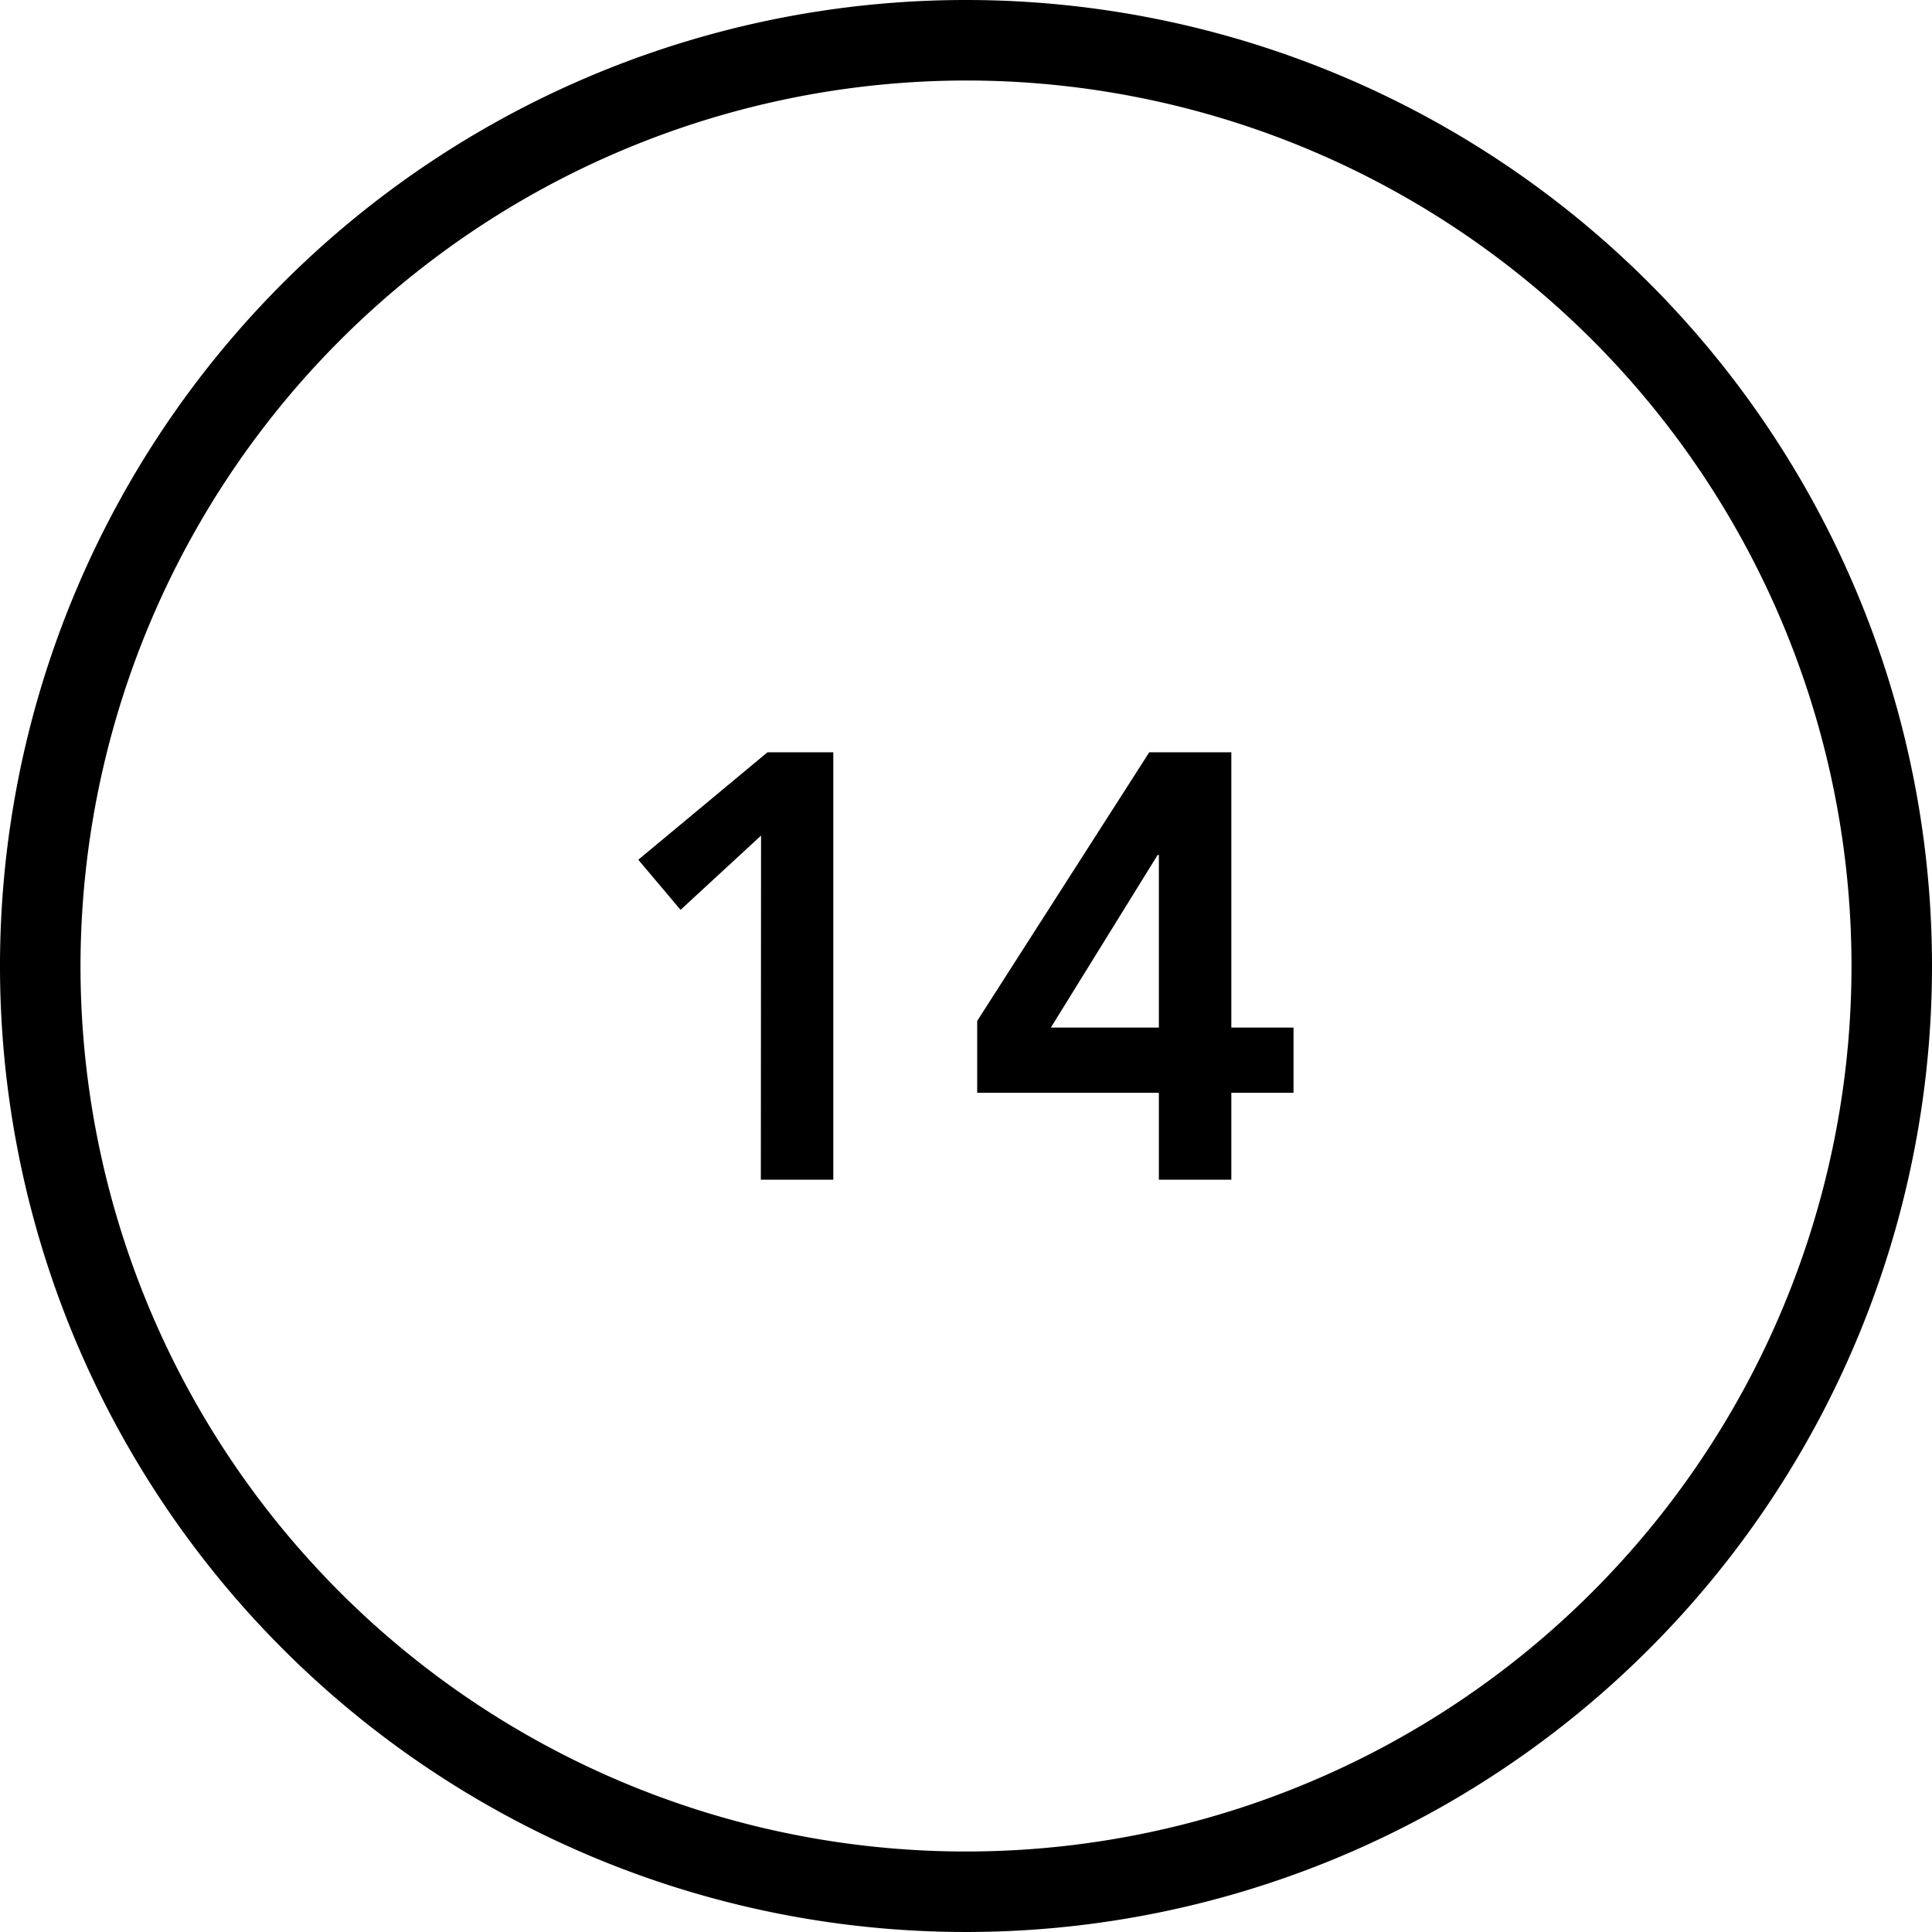
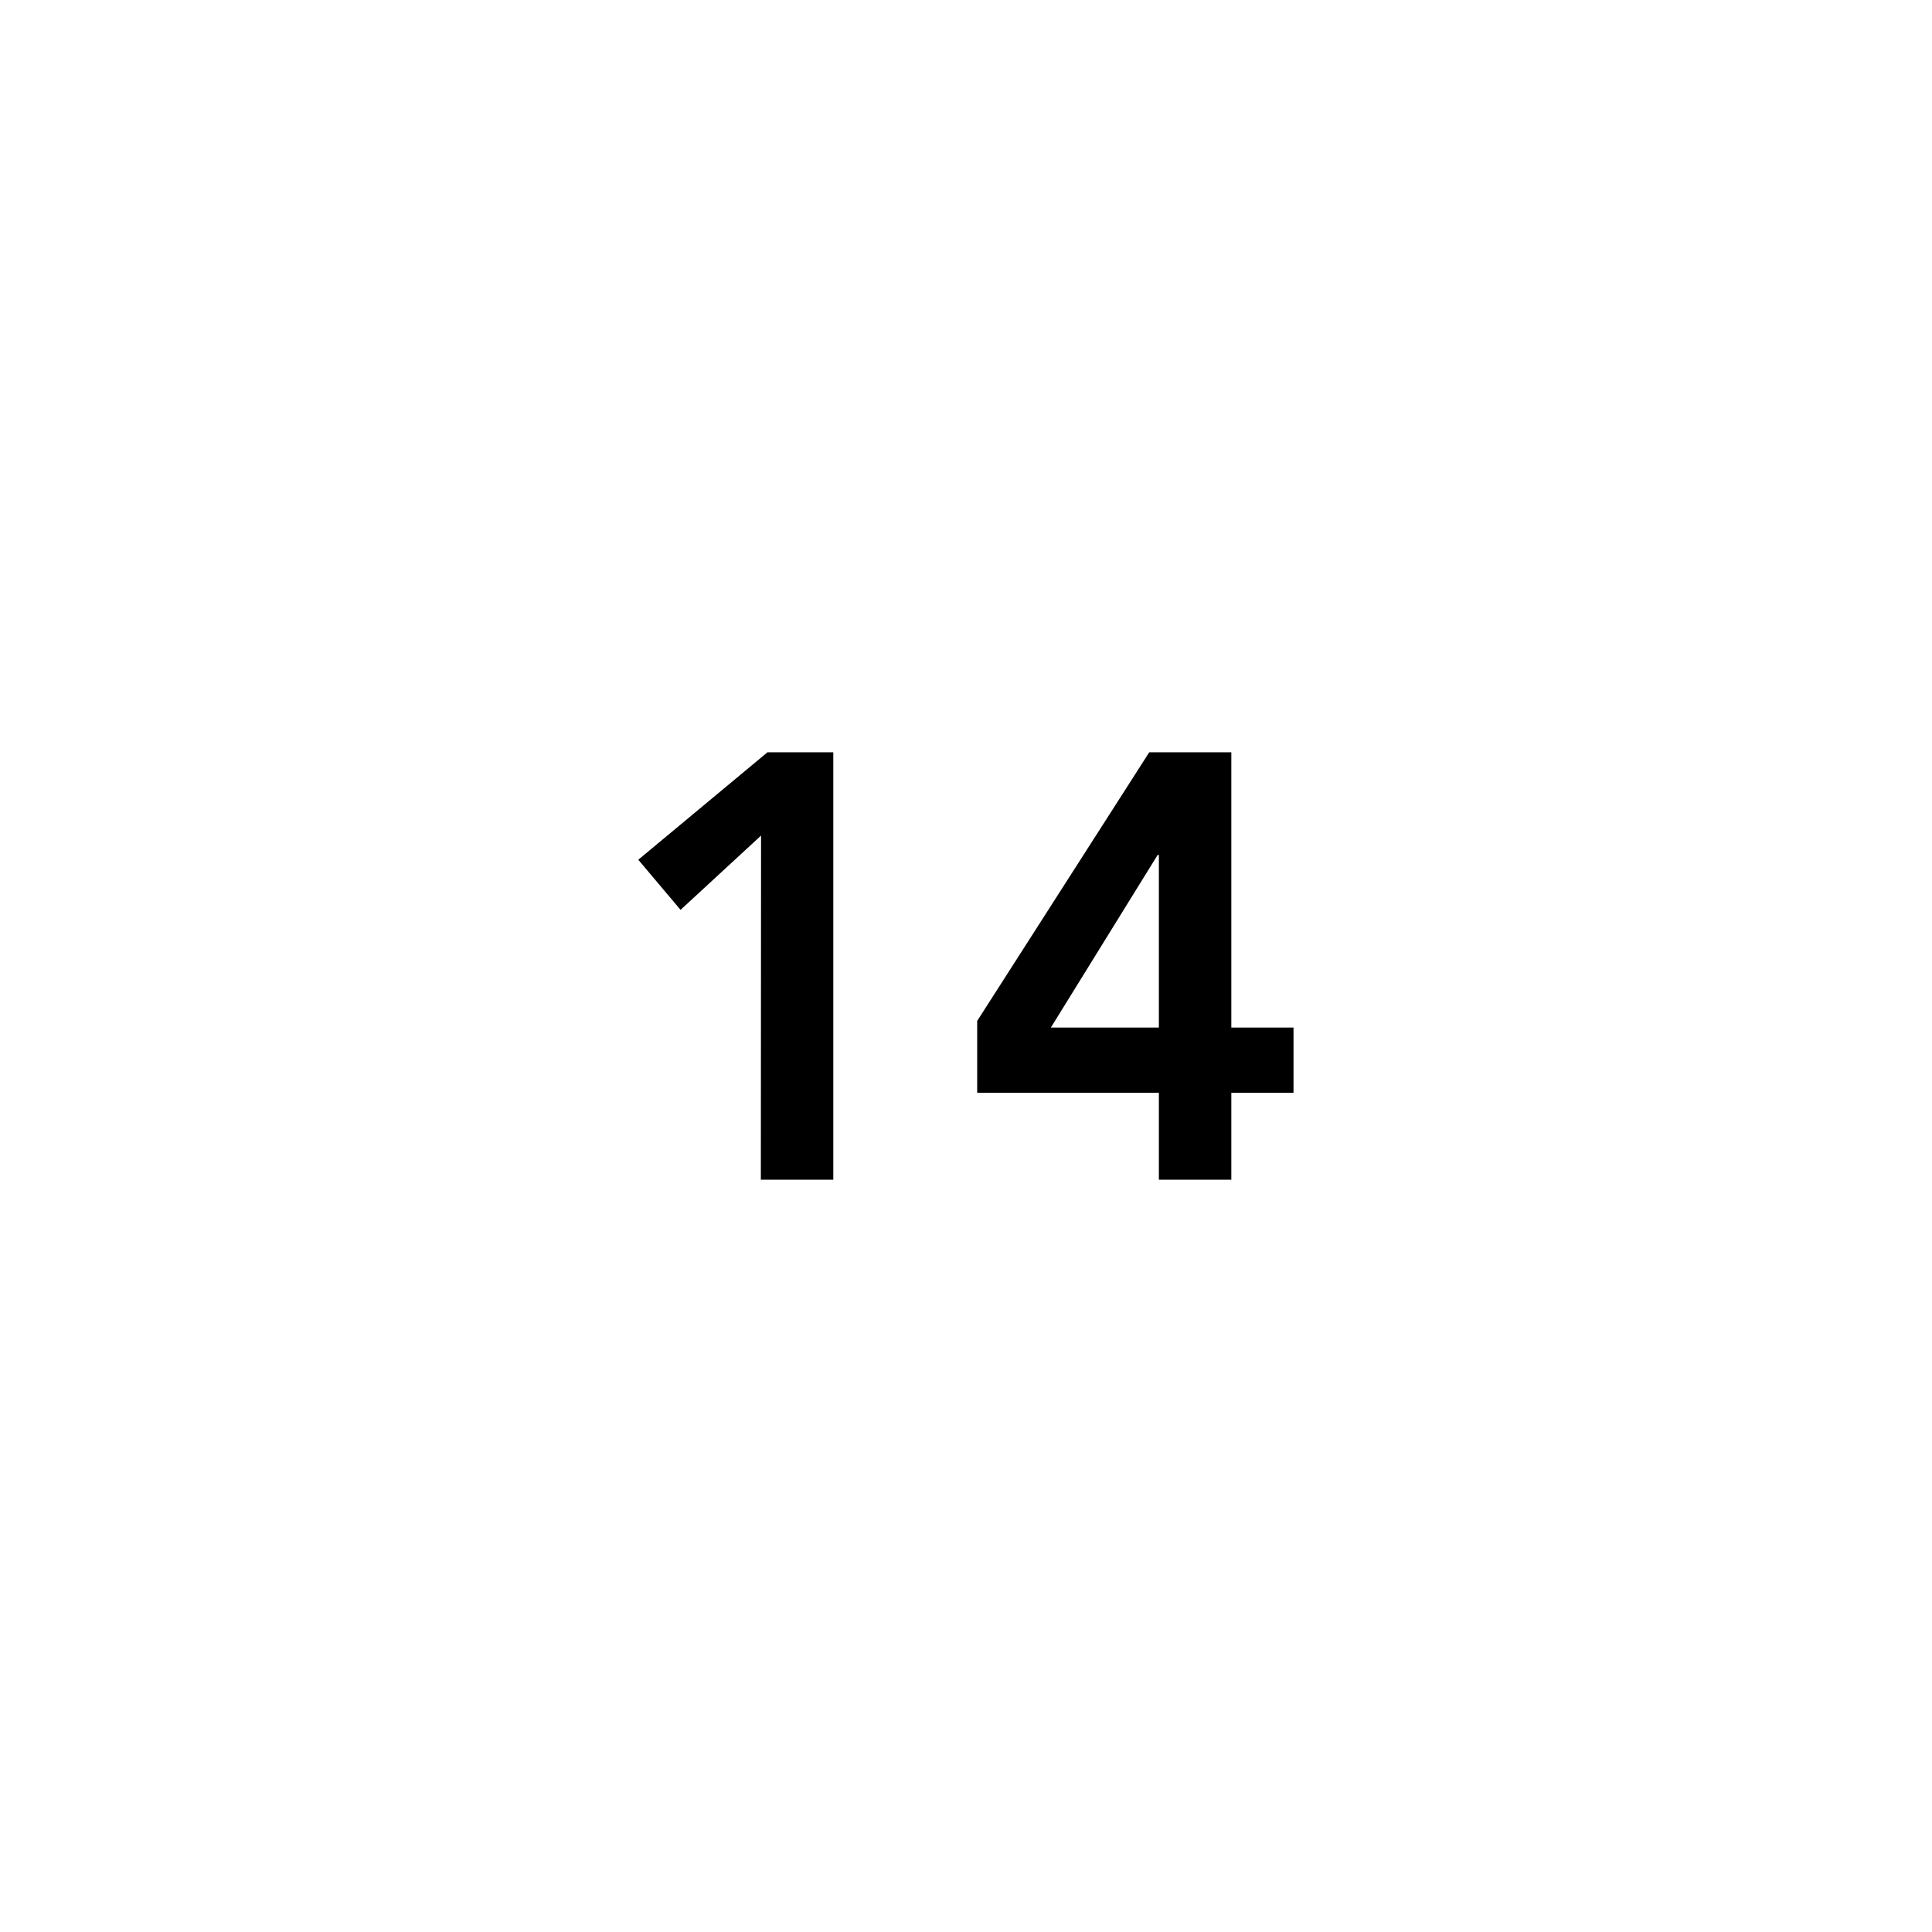
<svg xmlns="http://www.w3.org/2000/svg" viewBox="0 0 48 48">
  <g data-name="Calque 2">
    <g data-name="Calque 1">
      <path d="m18.908 20.76-2 1.845-1.05-1.245 3.21-2.67h1.635v10.62h-1.8ZM28.792 27.15h-4.514v-1.785l4.275-6.675h2.039v6.84h1.545v1.62h-1.545v2.16h-1.8Zm0-5.91h-.03l-2.654 4.29h2.684Z" />
-       <path d="M24 2A22 22 0 1 1 2 24 22.025 22.025 0 0 1 24 2m0-2a24 24 0 1 0 24 24A24 24 0 0 0 24 0" />
    </g>
  </g>
</svg>